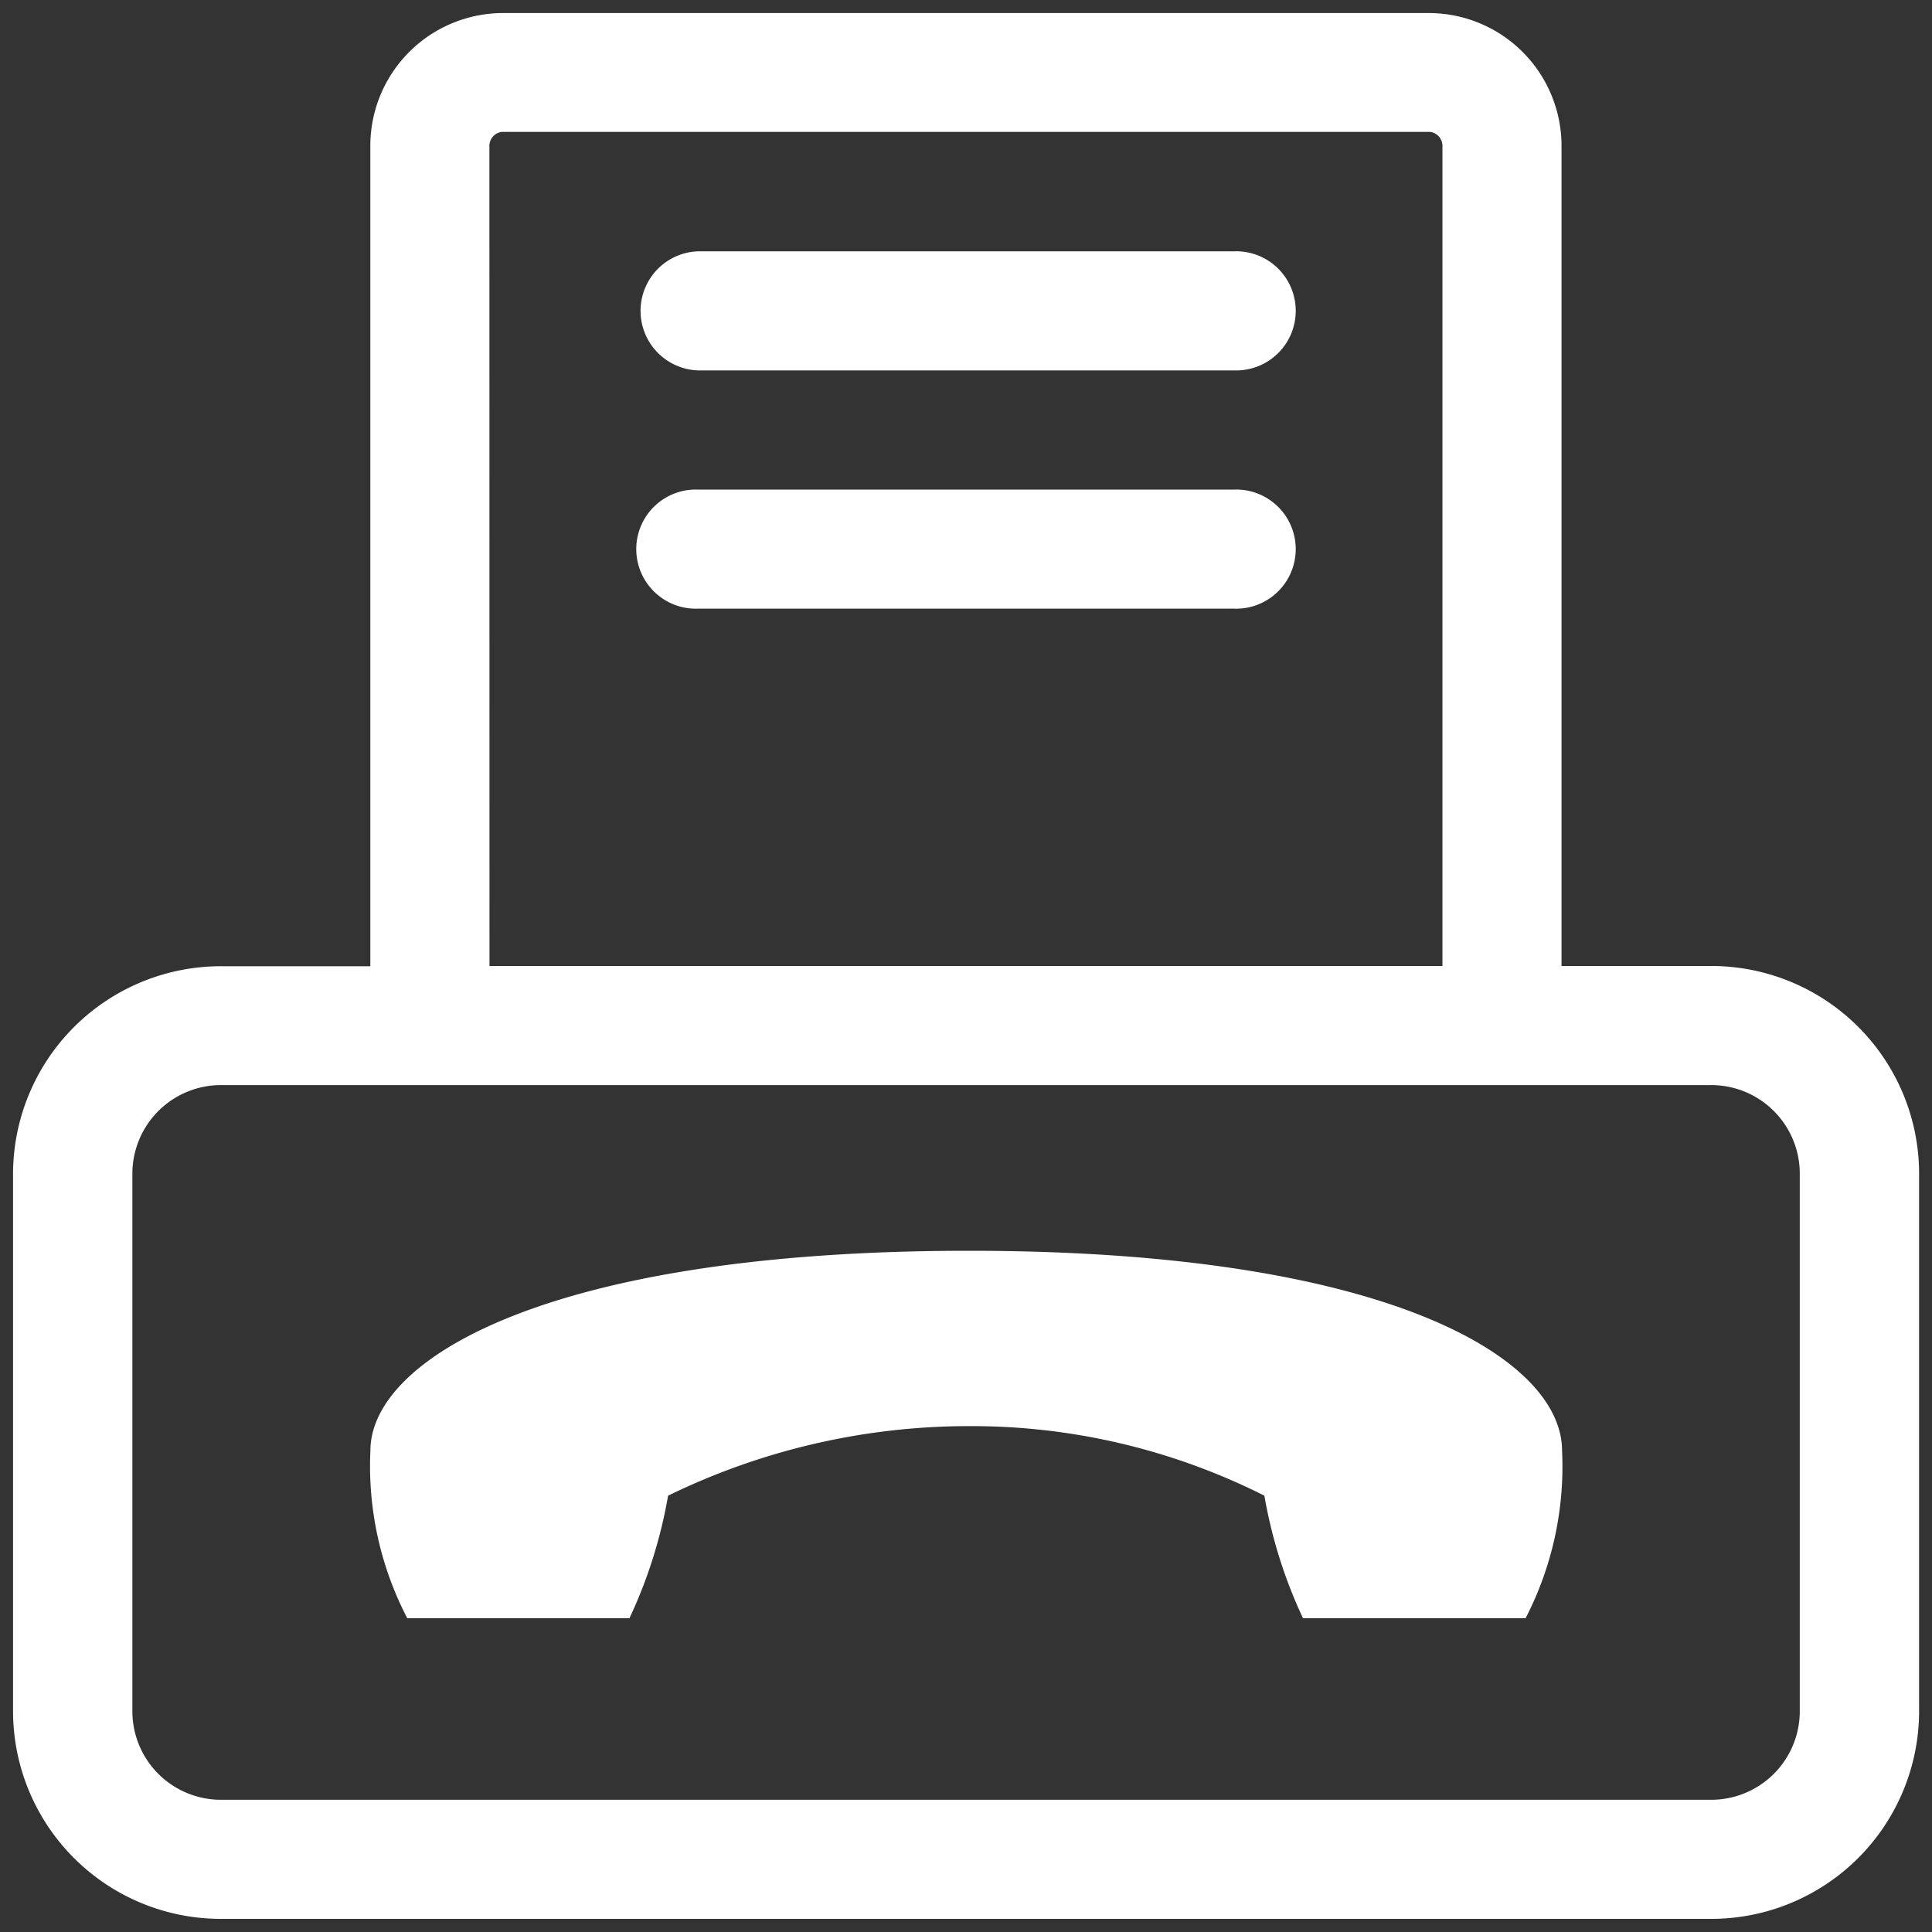
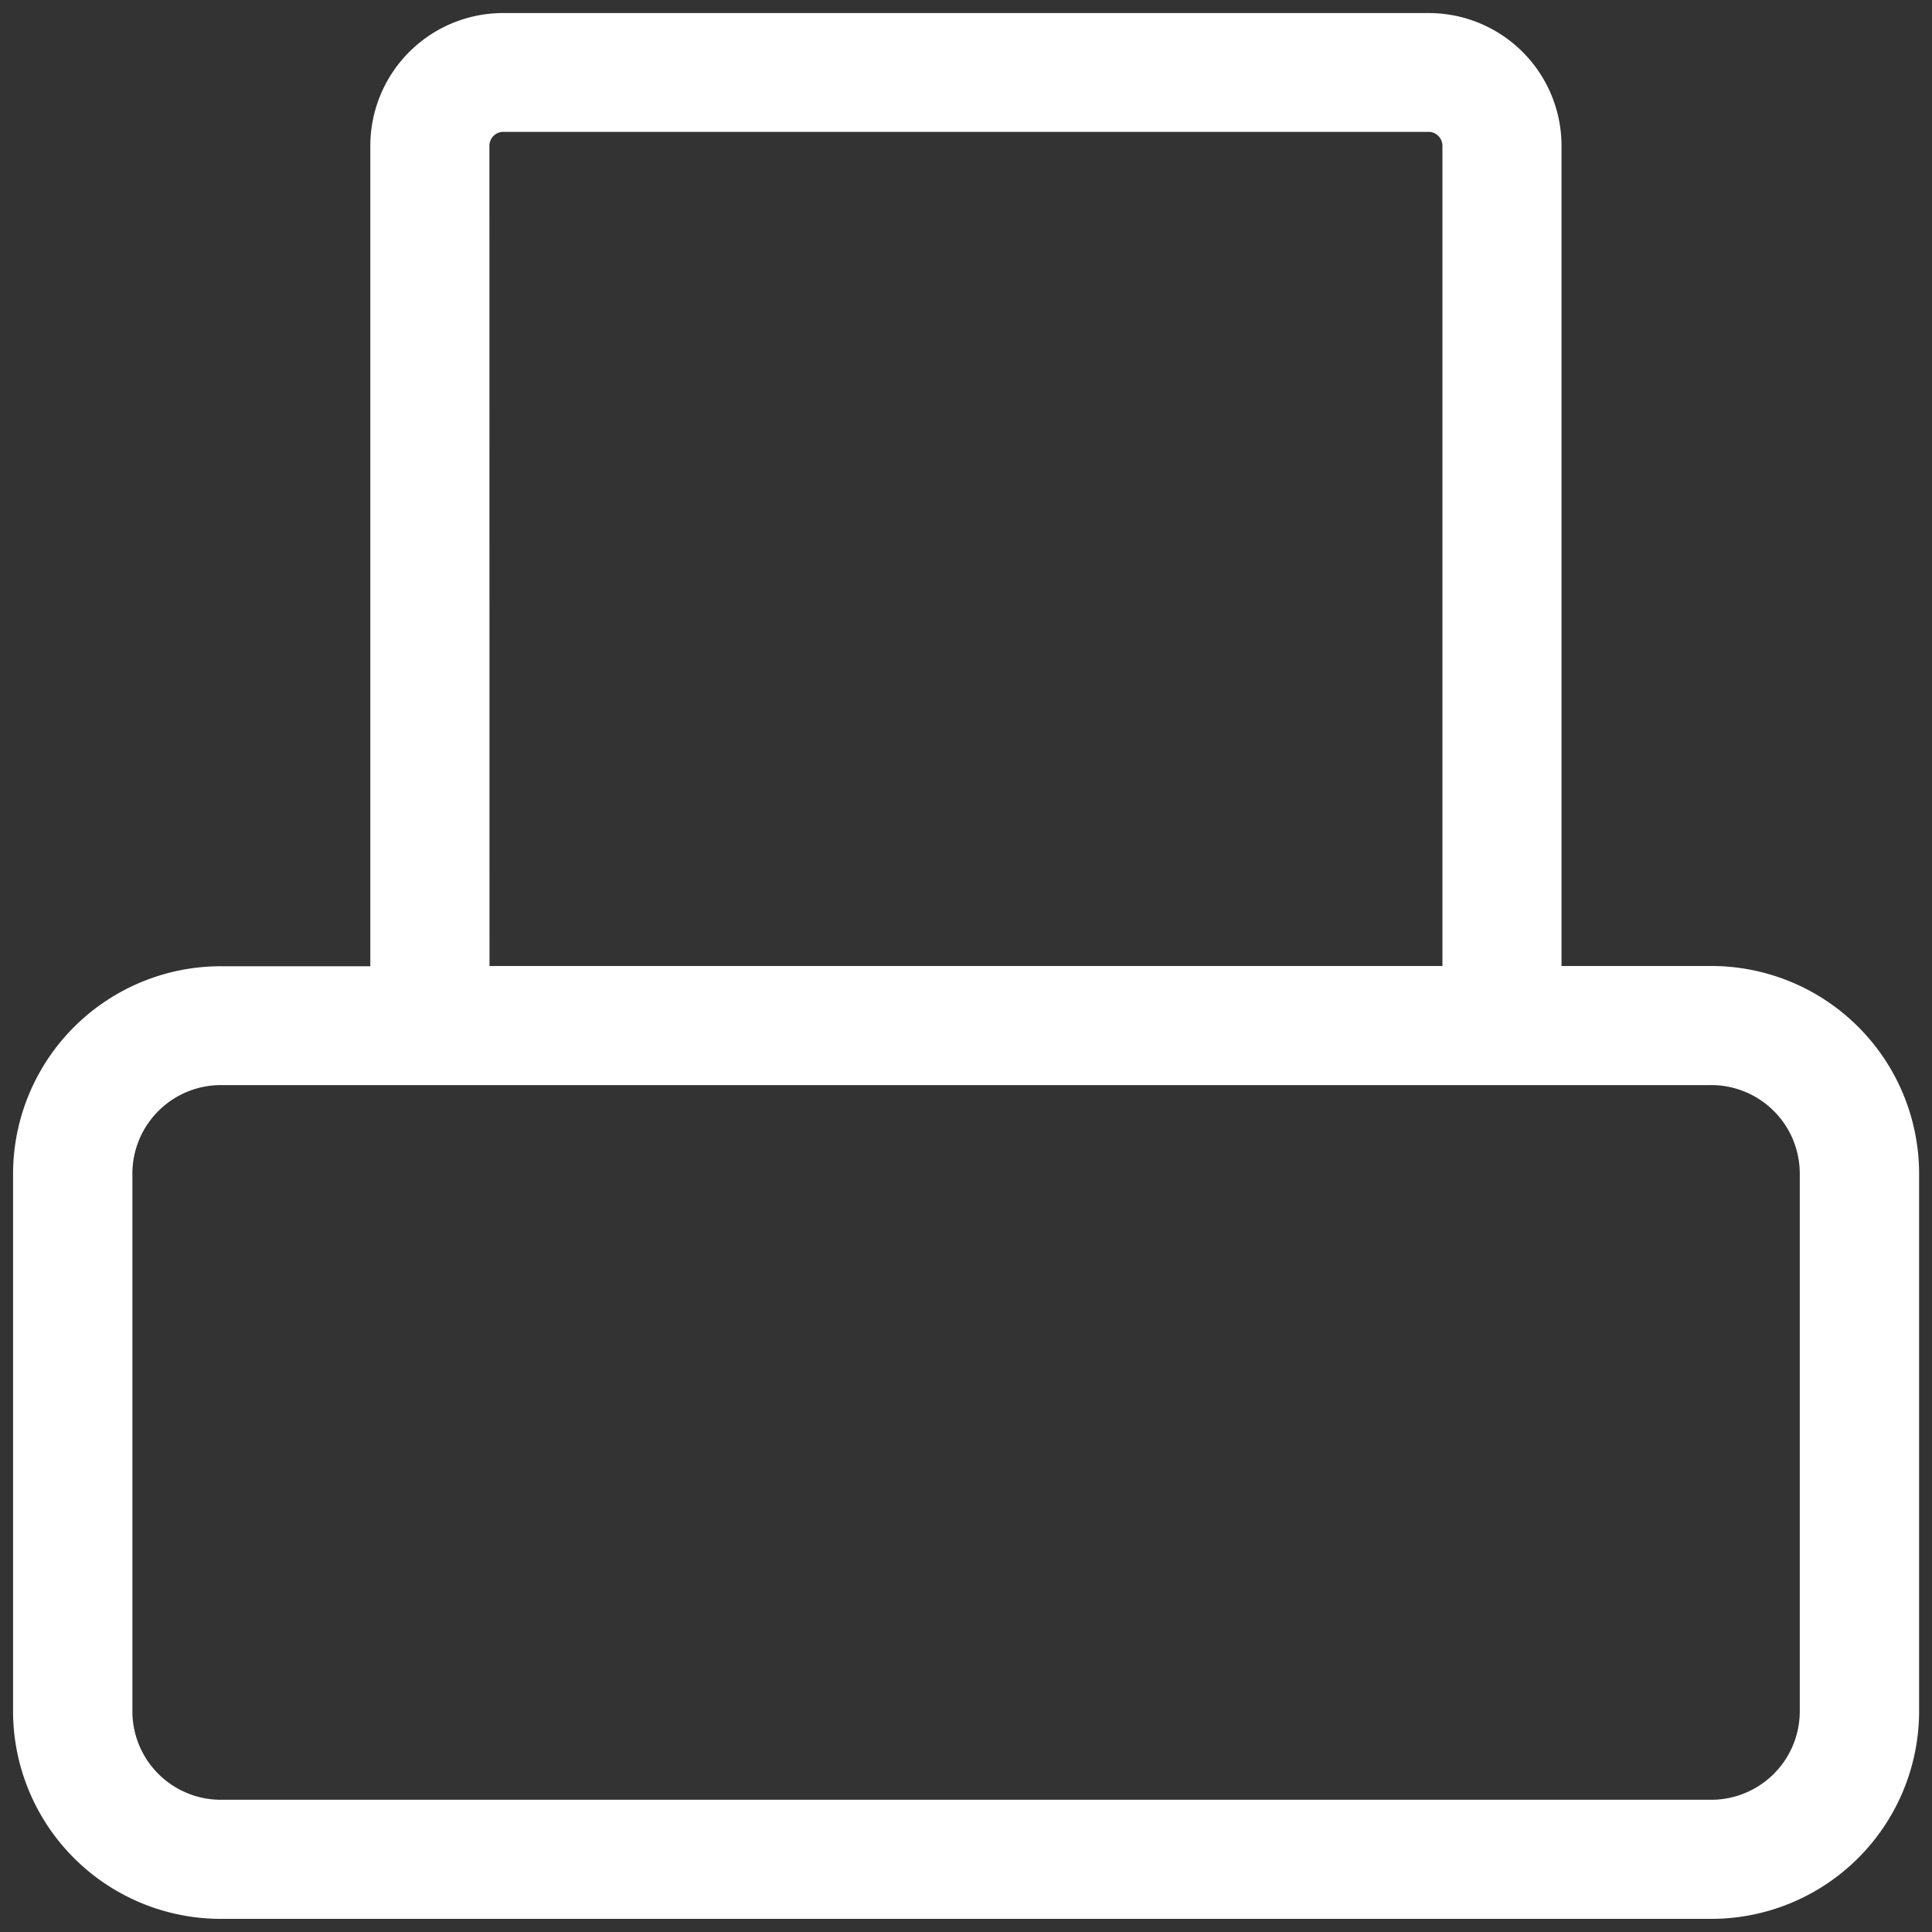
<svg xmlns="http://www.w3.org/2000/svg" width="25" height="25">
  <rect width="100%" height="100%" fill="#333333" stroke="none" />
  <defs>
    <clipPath id="a">
      <path fill="#fff" d="M0 0h25v25H0z" />
    </clipPath>
  </defs>
  <g clip-path="url(#a)" fill="#fff">
    <path d="M22.133 12.5h-1.927V1.903A1.719 1.719 0 0018.507.169H6.492a1.719 1.719 0 00-1.7 1.734v10.6H2.869a2.69 2.69 0 00-2.7 2.672v6.98a2.689 2.689 0 002.7 2.675h19.264a2.689 2.689 0 002.7-2.675v-6.98a2.689 2.689 0 00-2.7-2.675M6.333 1.9a.183.183 0 01.158-.193h12.016a.183.183 0 01.158.193v10.6H6.334zm16.956 20.255a1.146 1.146 0 01-1.156 1.134H2.869a1.146 1.146 0 01-1.156-1.134v-6.98a1.147 1.147 0 011.156-1.134h19.264a1.146 1.146 0 011.156 1.134z" />
-     <path d="M12.533 16.185c-5.456 0-7.74 1.406-7.74 2.587a4.265 4.265 0 00.477 2.168h2.875a6.218 6.218 0 00.5-1.586 8.88 8.88 0 013.891-.9 8.419 8.419 0 013.825.9 6.224 6.224 0 00.5 1.586h2.88a4.275 4.275 0 00.472-2.168c0-1.181-2.219-2.587-7.674-2.587m3.429-12.933H9.032a.771.771 0 000 1.541h6.936a.771.771 0 100-1.541m0 3.083H9.032a.771.771 0 100 1.541h6.936a.771.771 0 100-1.541" />
  </g>
</svg>